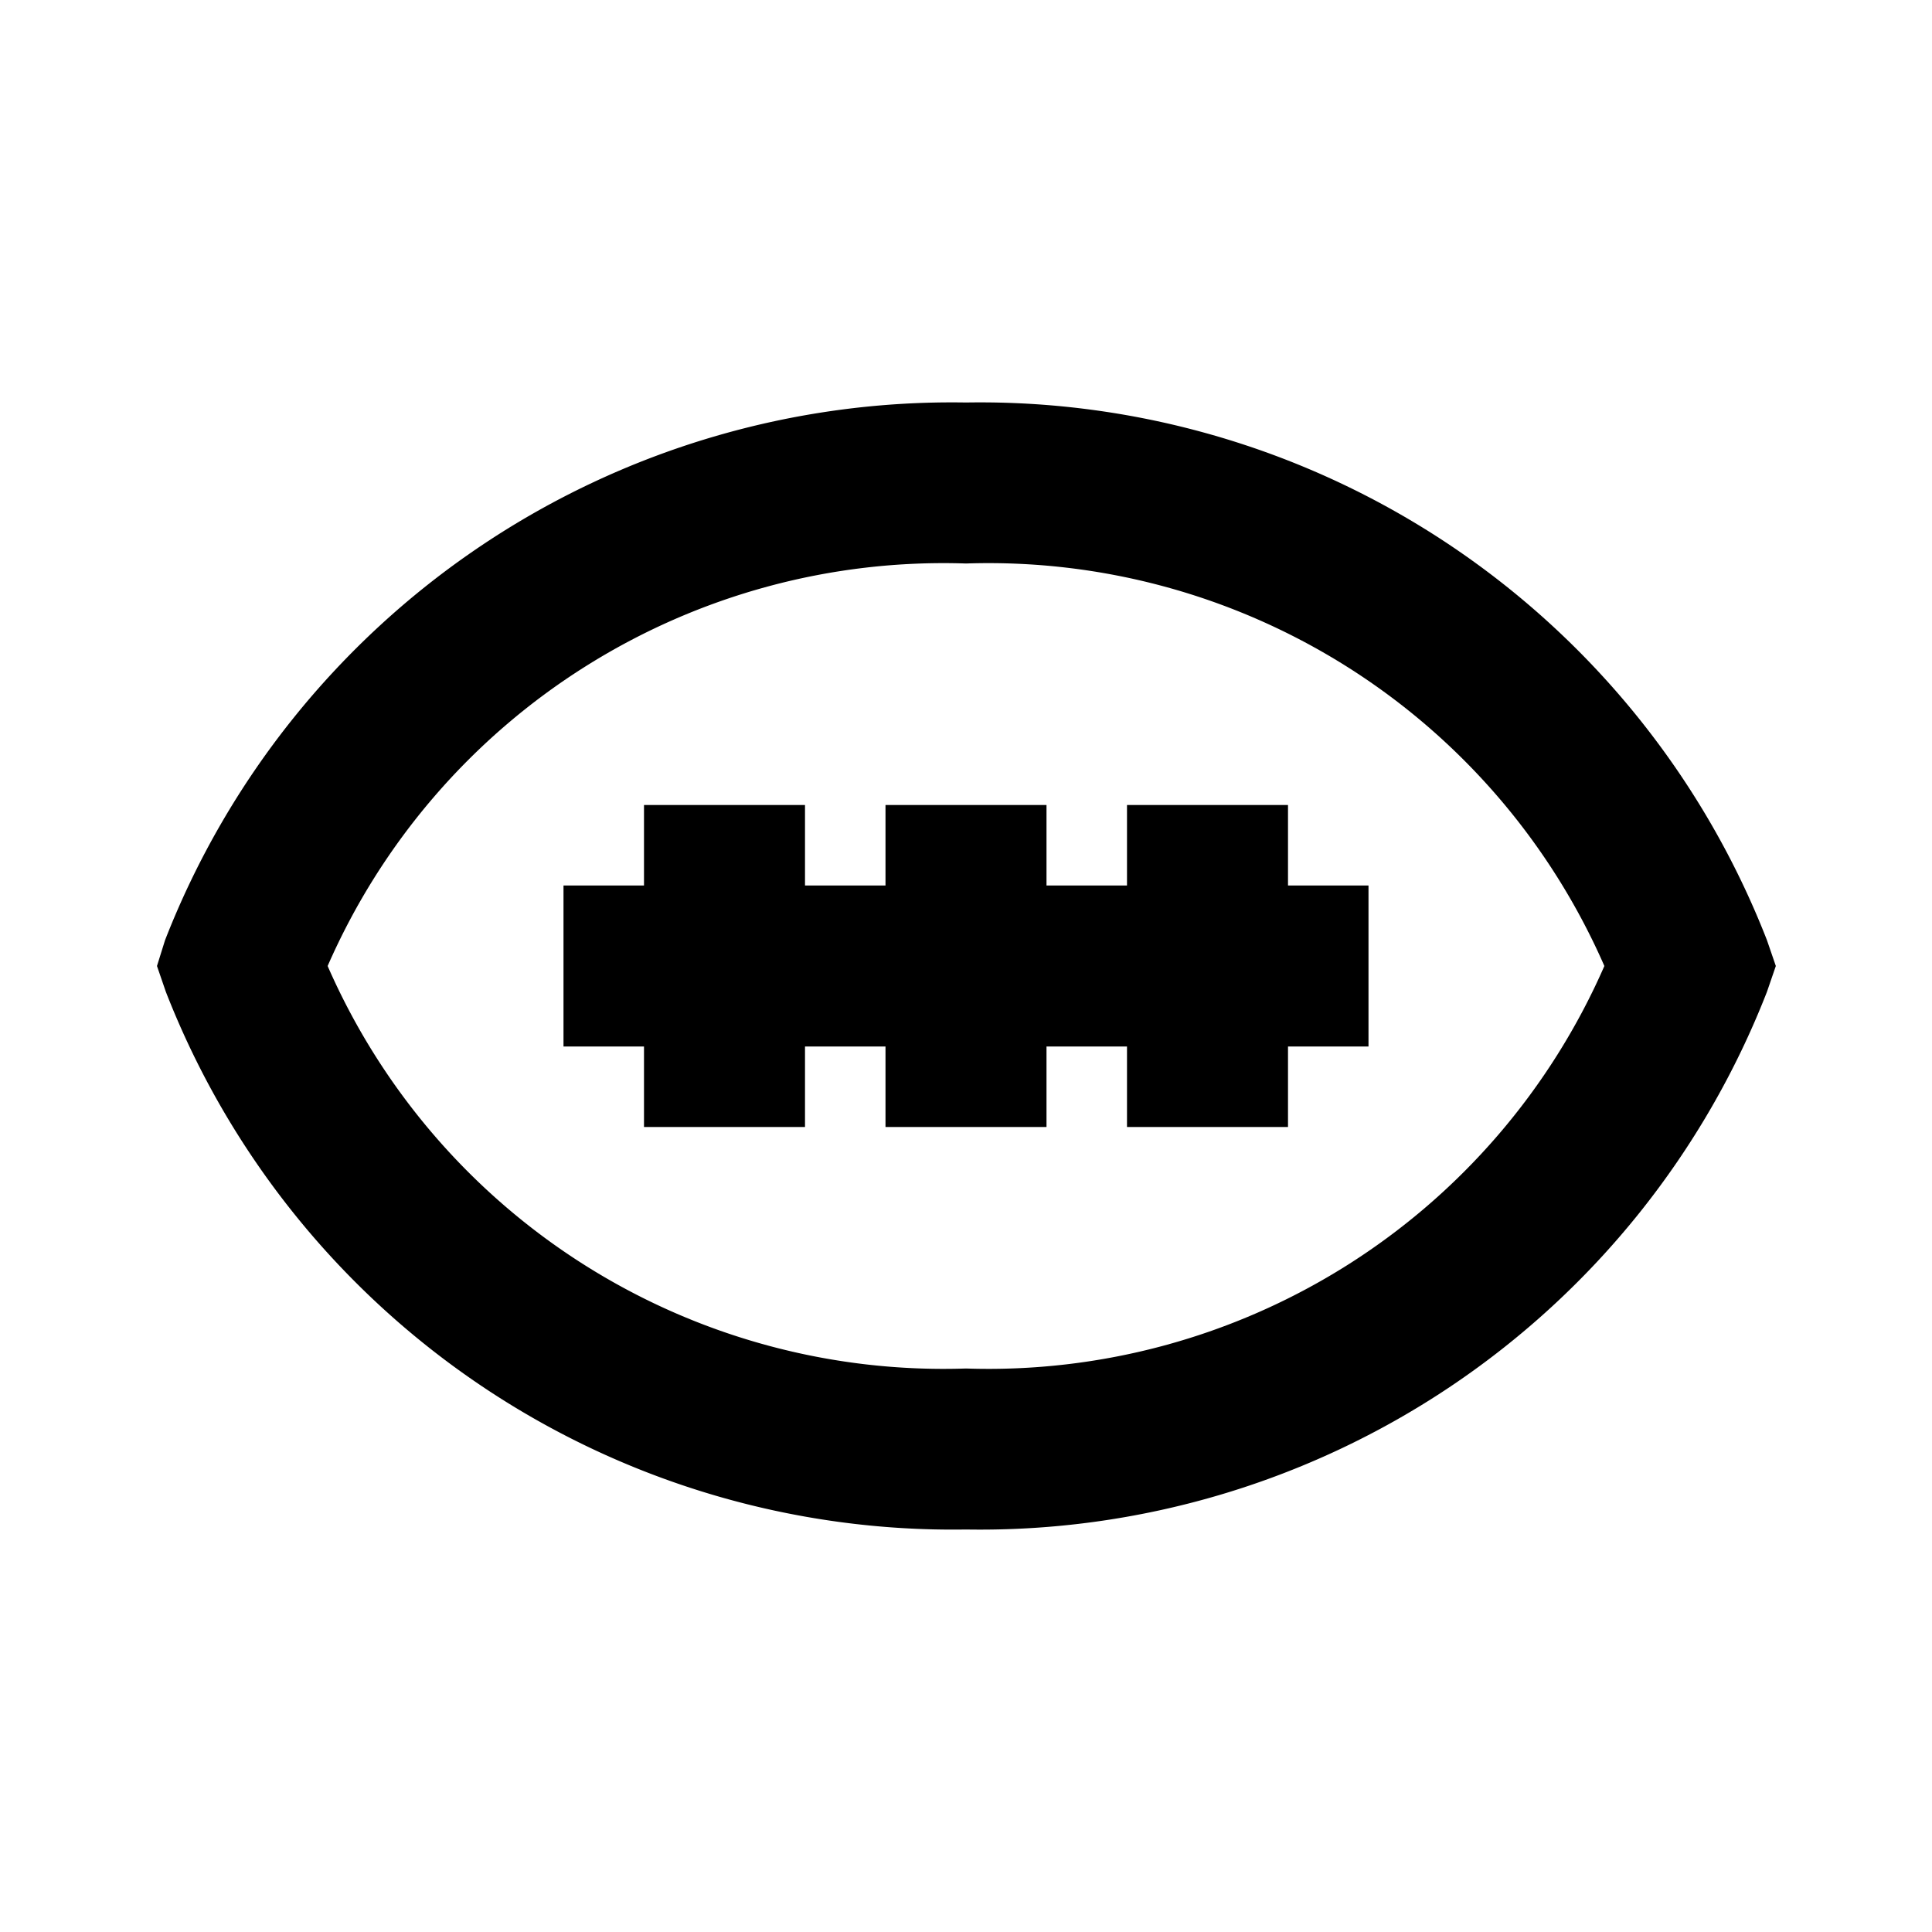
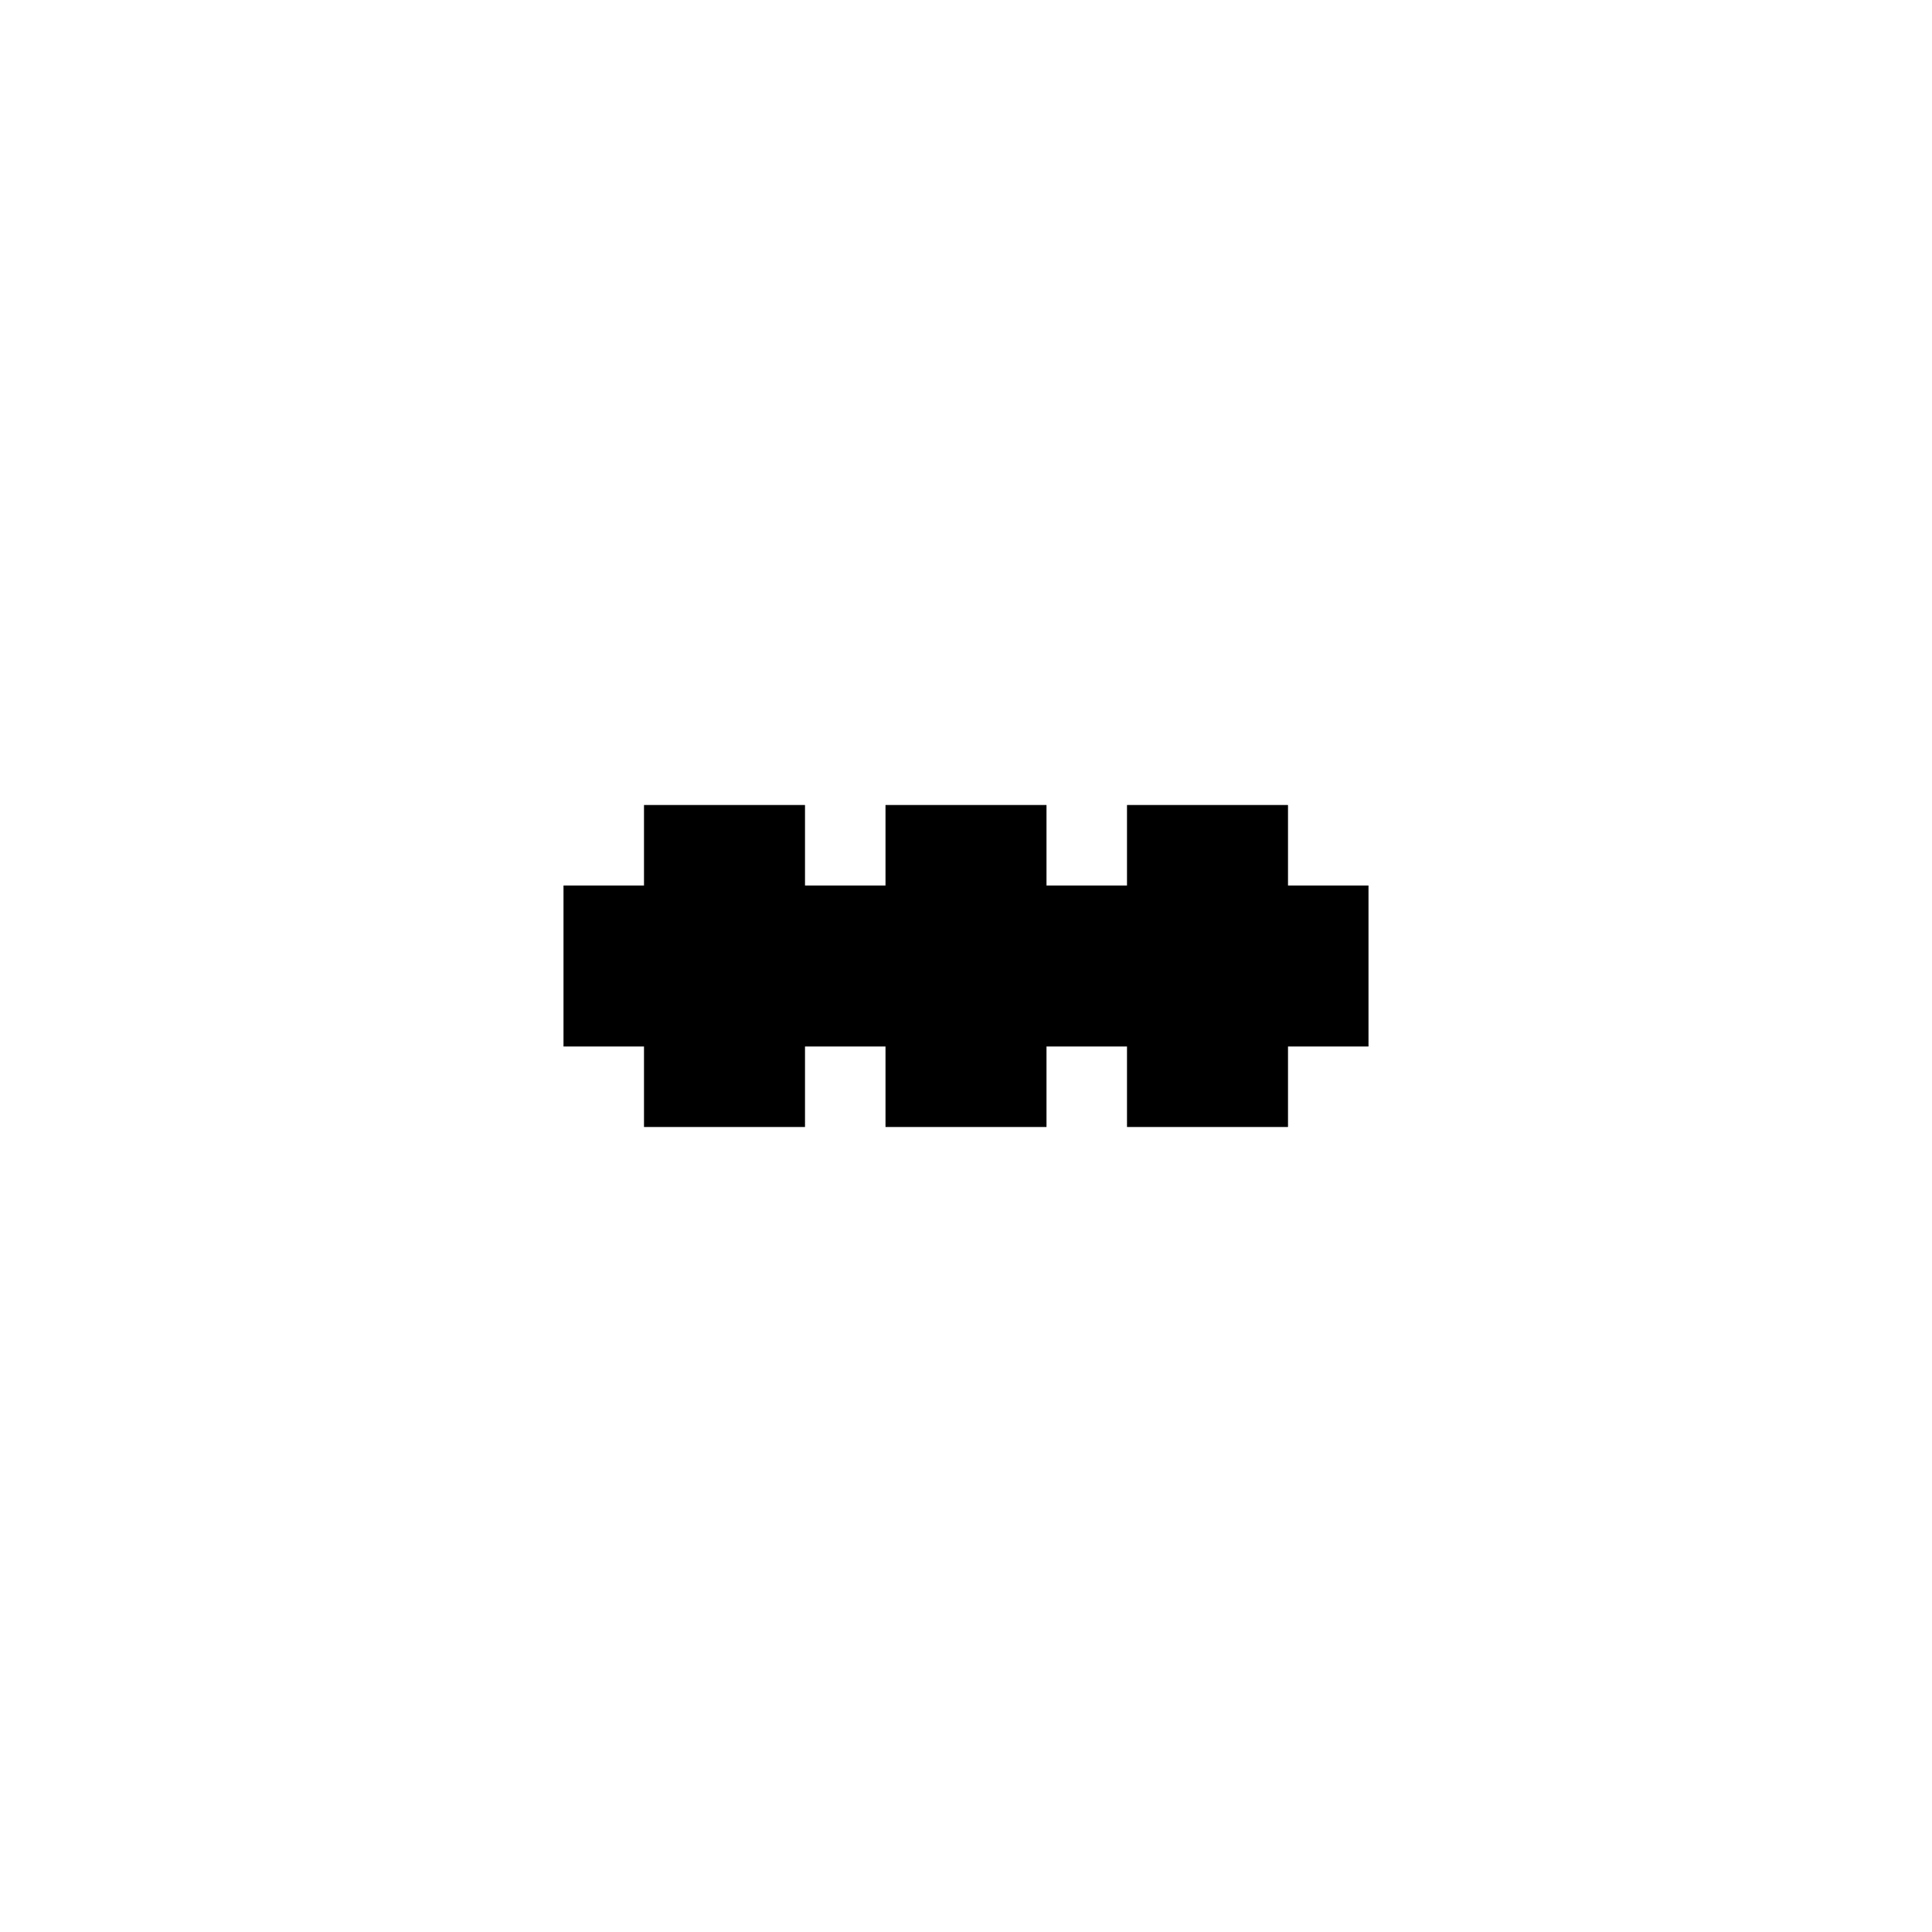
<svg xmlns="http://www.w3.org/2000/svg" fill="#000000" width="800px" height="800px" viewBox="0 0 24 24">
  <title />
  <g data-name="Layer 2" id="Layer_2">
-     <path d="M12,5a10.49,10.49,0,0,0-9.95,6.68L1.95,12l.11.32A10.49,10.49,0,0,0,12,19a10.49,10.49,0,0,0,9.95-6.68l.11-.32-.11-.32A10.49,10.49,0,0,0,12,5Zm0,12a8.35,8.35,0,0,1-7.93-5A8.35,8.35,0,0,1,12,7a8.35,8.35,0,0,1,7.93,5A8.35,8.35,0,0,1,12,17Z" />
    <polygon points="16 10 14 10 14 11 13 11 13 10 11 10 11 11 10 11 10 10 8 10 8 11 7 11 7 13 8 13 8 14 10 14 10 13 11 13 11 14 13 14 13 13 14 13 14 14 16 14 16 13 17 13 17 11 16 11 16 10" />
  </g>
</svg>